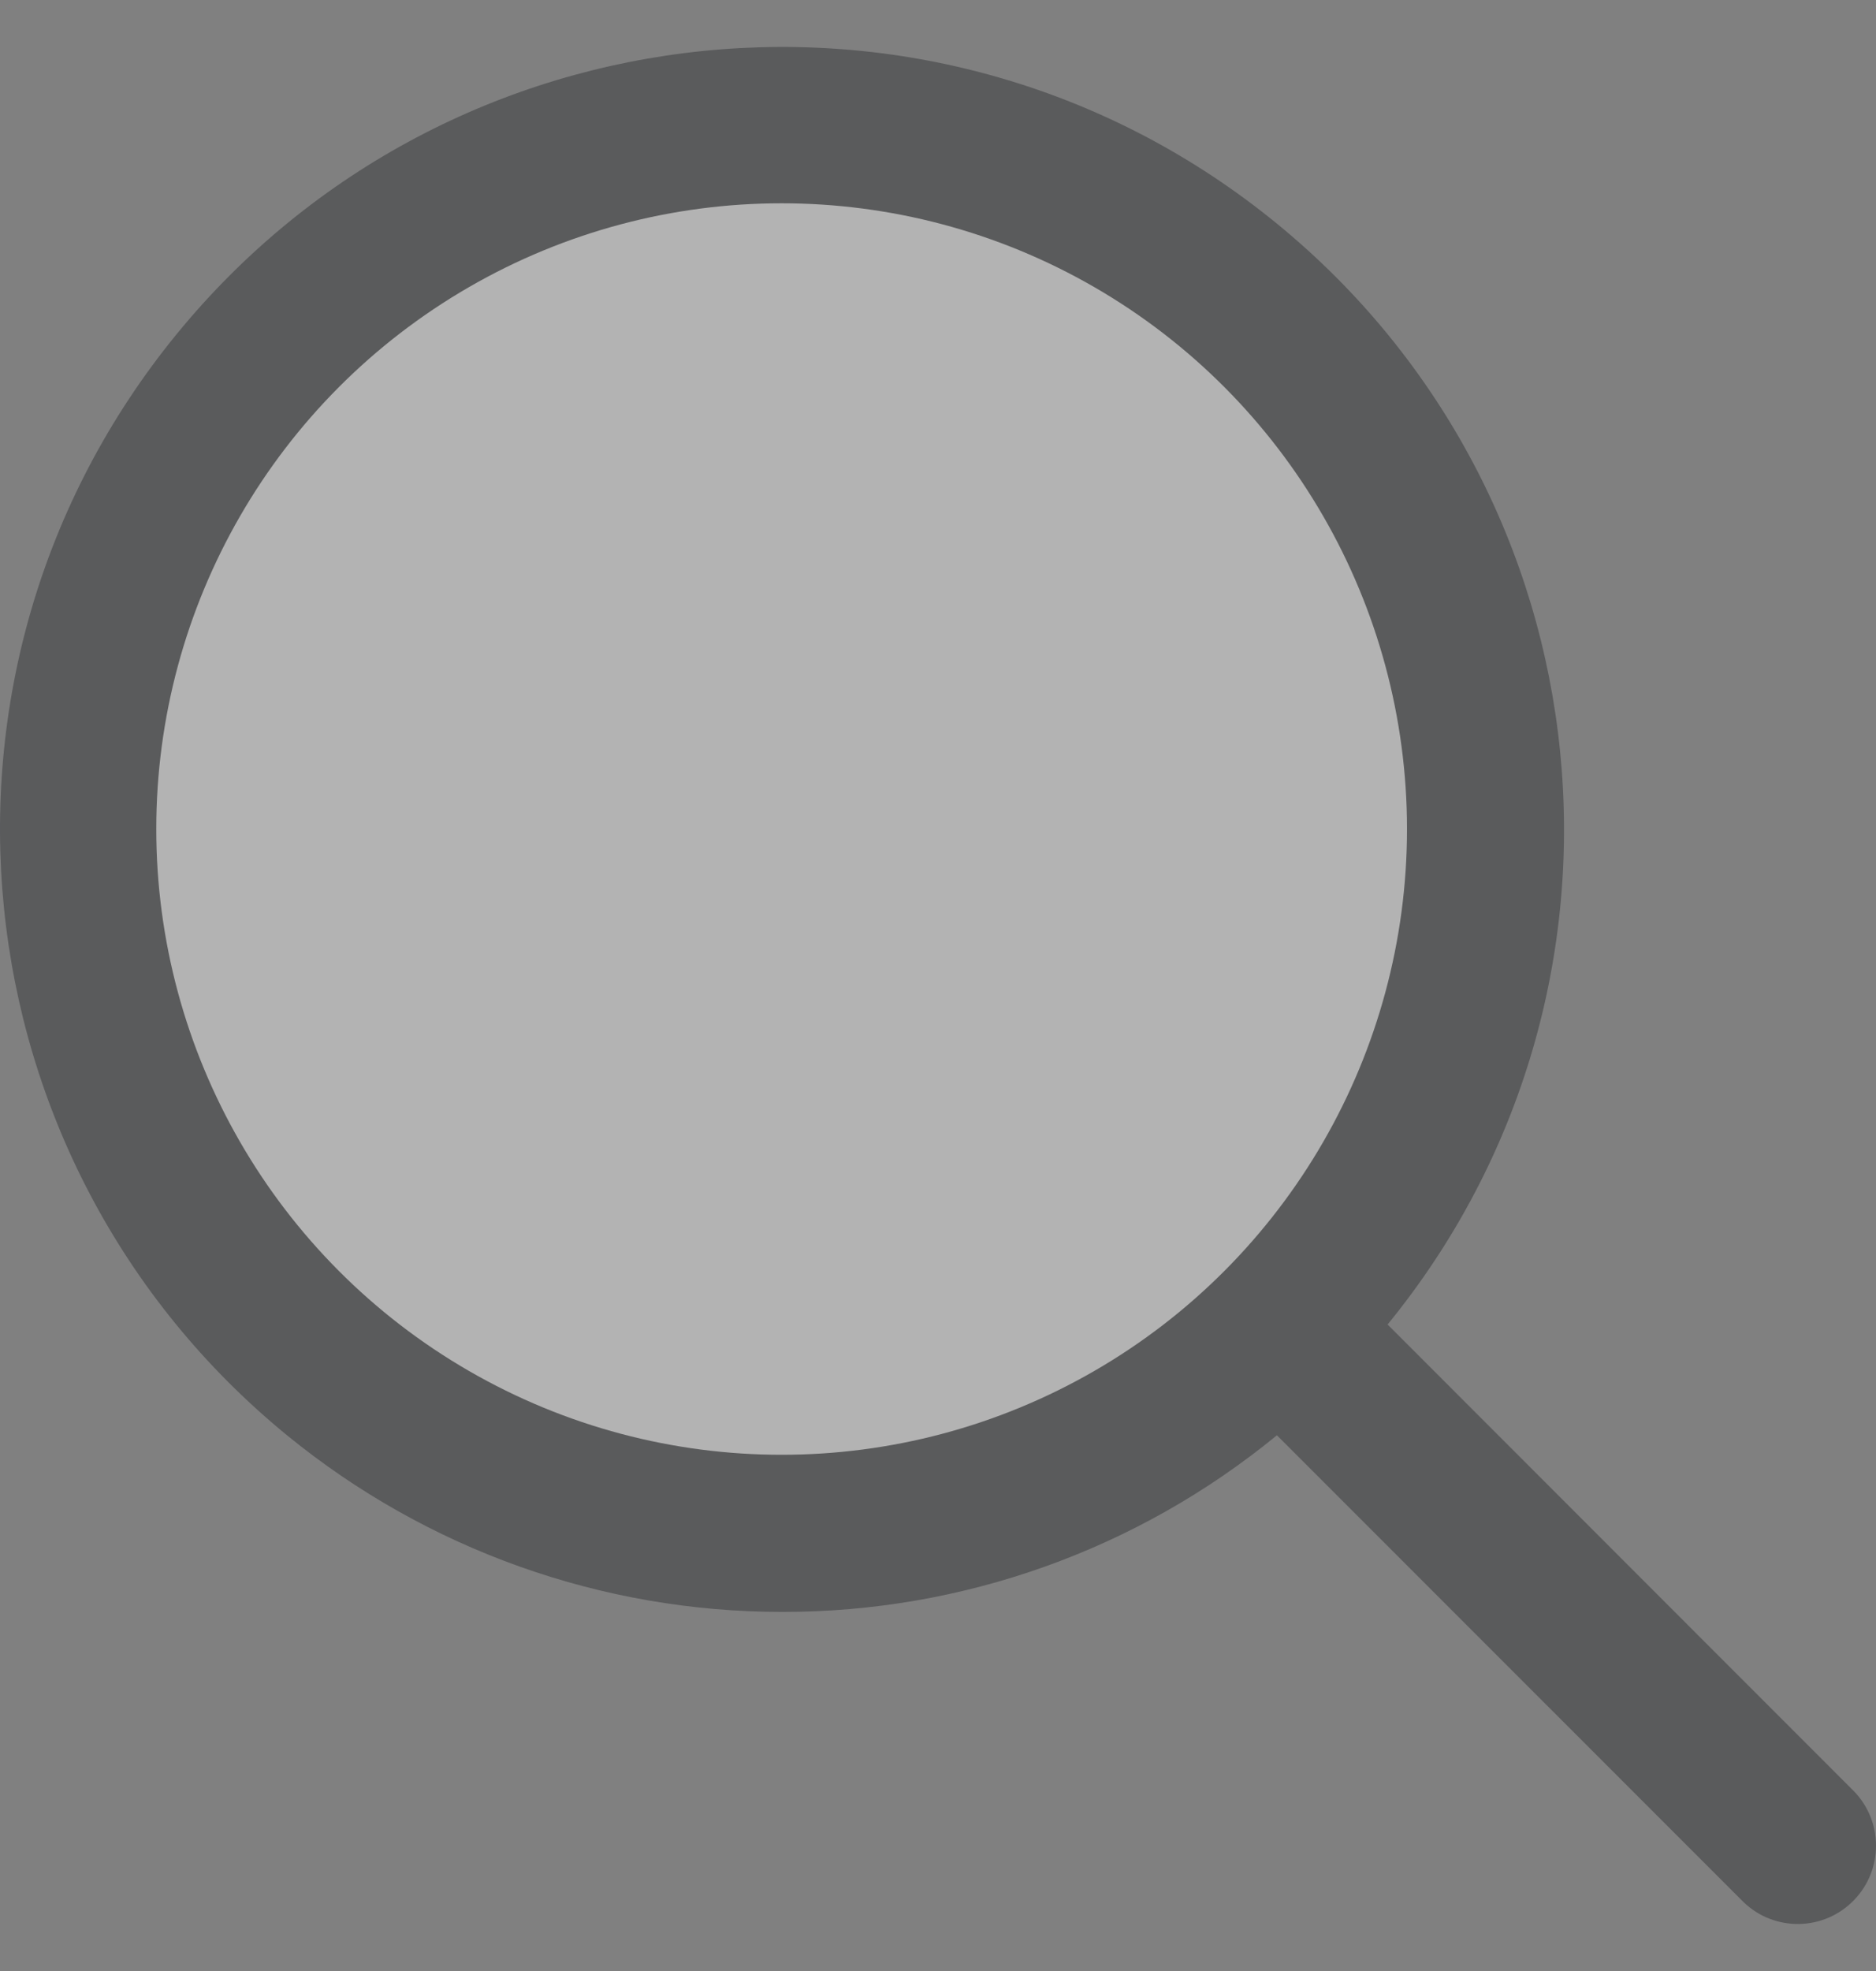
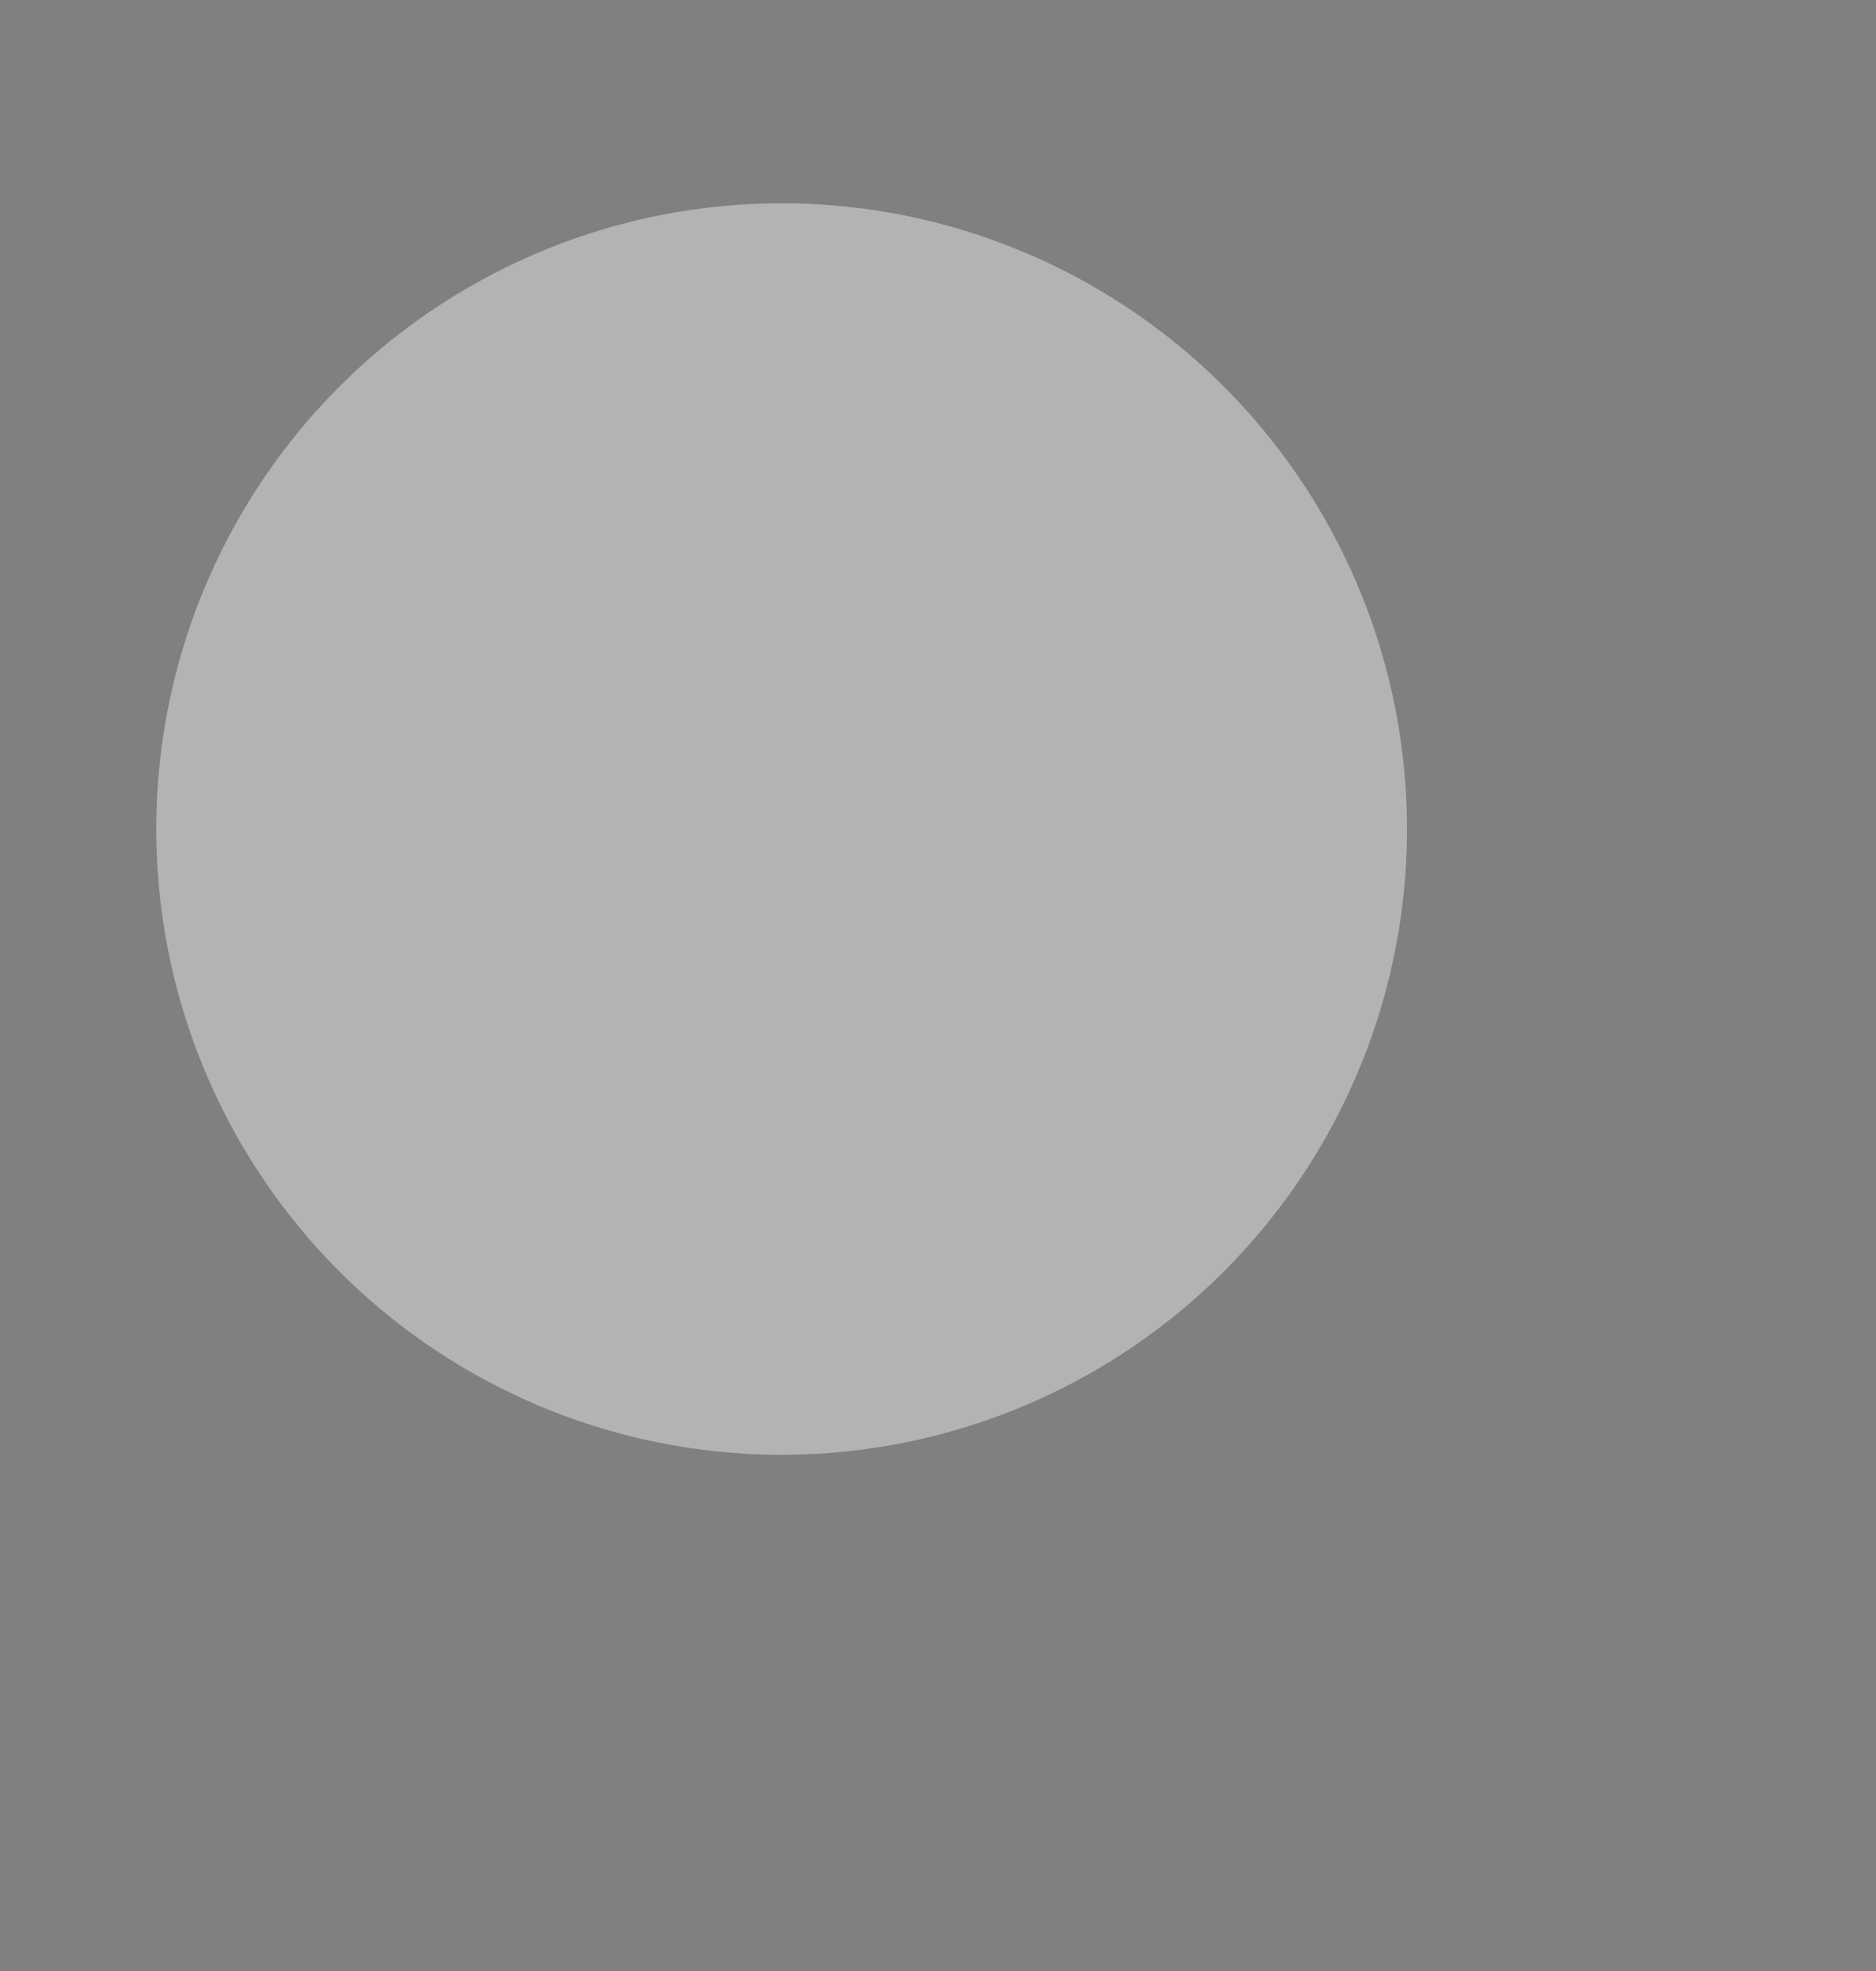
<svg xmlns="http://www.w3.org/2000/svg" width="20" height="21" viewBox="0 0 20 21" fill="none">
  <rect x="0" y="0" width="20" height="21" fill="#808080" stroke="none" />
  <g opacity="0.4" clip-path="url(#clip0_1214_6516)">
-     <path d="M8.339 17.174C10.262 17.177 12.126 16.512 13.613 15.292L18.587 20.265C18.918 20.585 19.446 20.576 19.766 20.244C20.078 19.921 20.078 19.409 19.766 19.086L14.793 14.112C17.706 10.547 17.177 5.295 13.612 2.382C10.046 -0.532 4.794 -0.003 1.881 3.563C-1.032 7.128 -0.503 12.38 3.062 15.294C4.552 16.51 6.416 17.175 8.339 17.174Z" fill="#202226" />
    <ellipse cx="8.333" cy="8.833" rx="6.667" ry="6.667" fill="white" />
  </g>
  <defs>
    <clipPath id="clip0_1214_6516">
      <rect width="20" height="20" fill="white" transform="translate(0 0.5)" />
    </clipPath>
  </defs>
</svg>